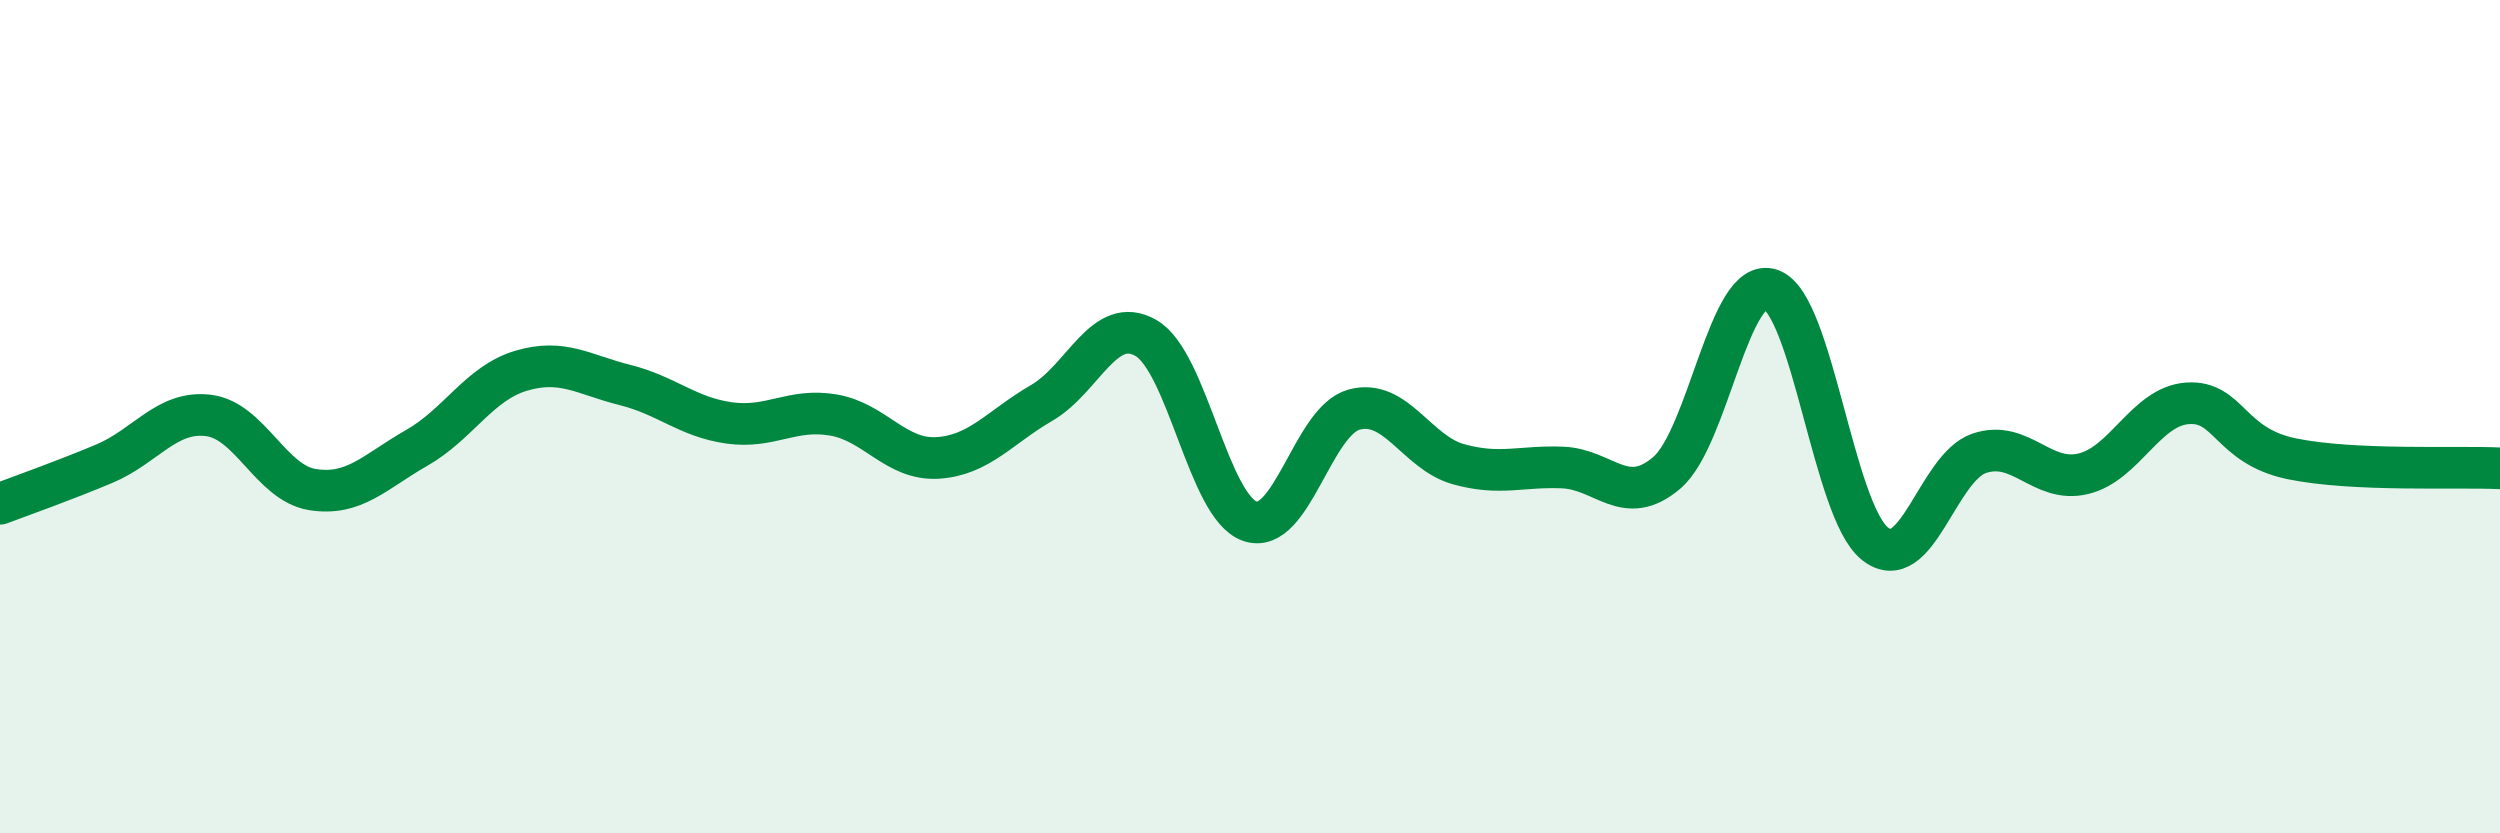
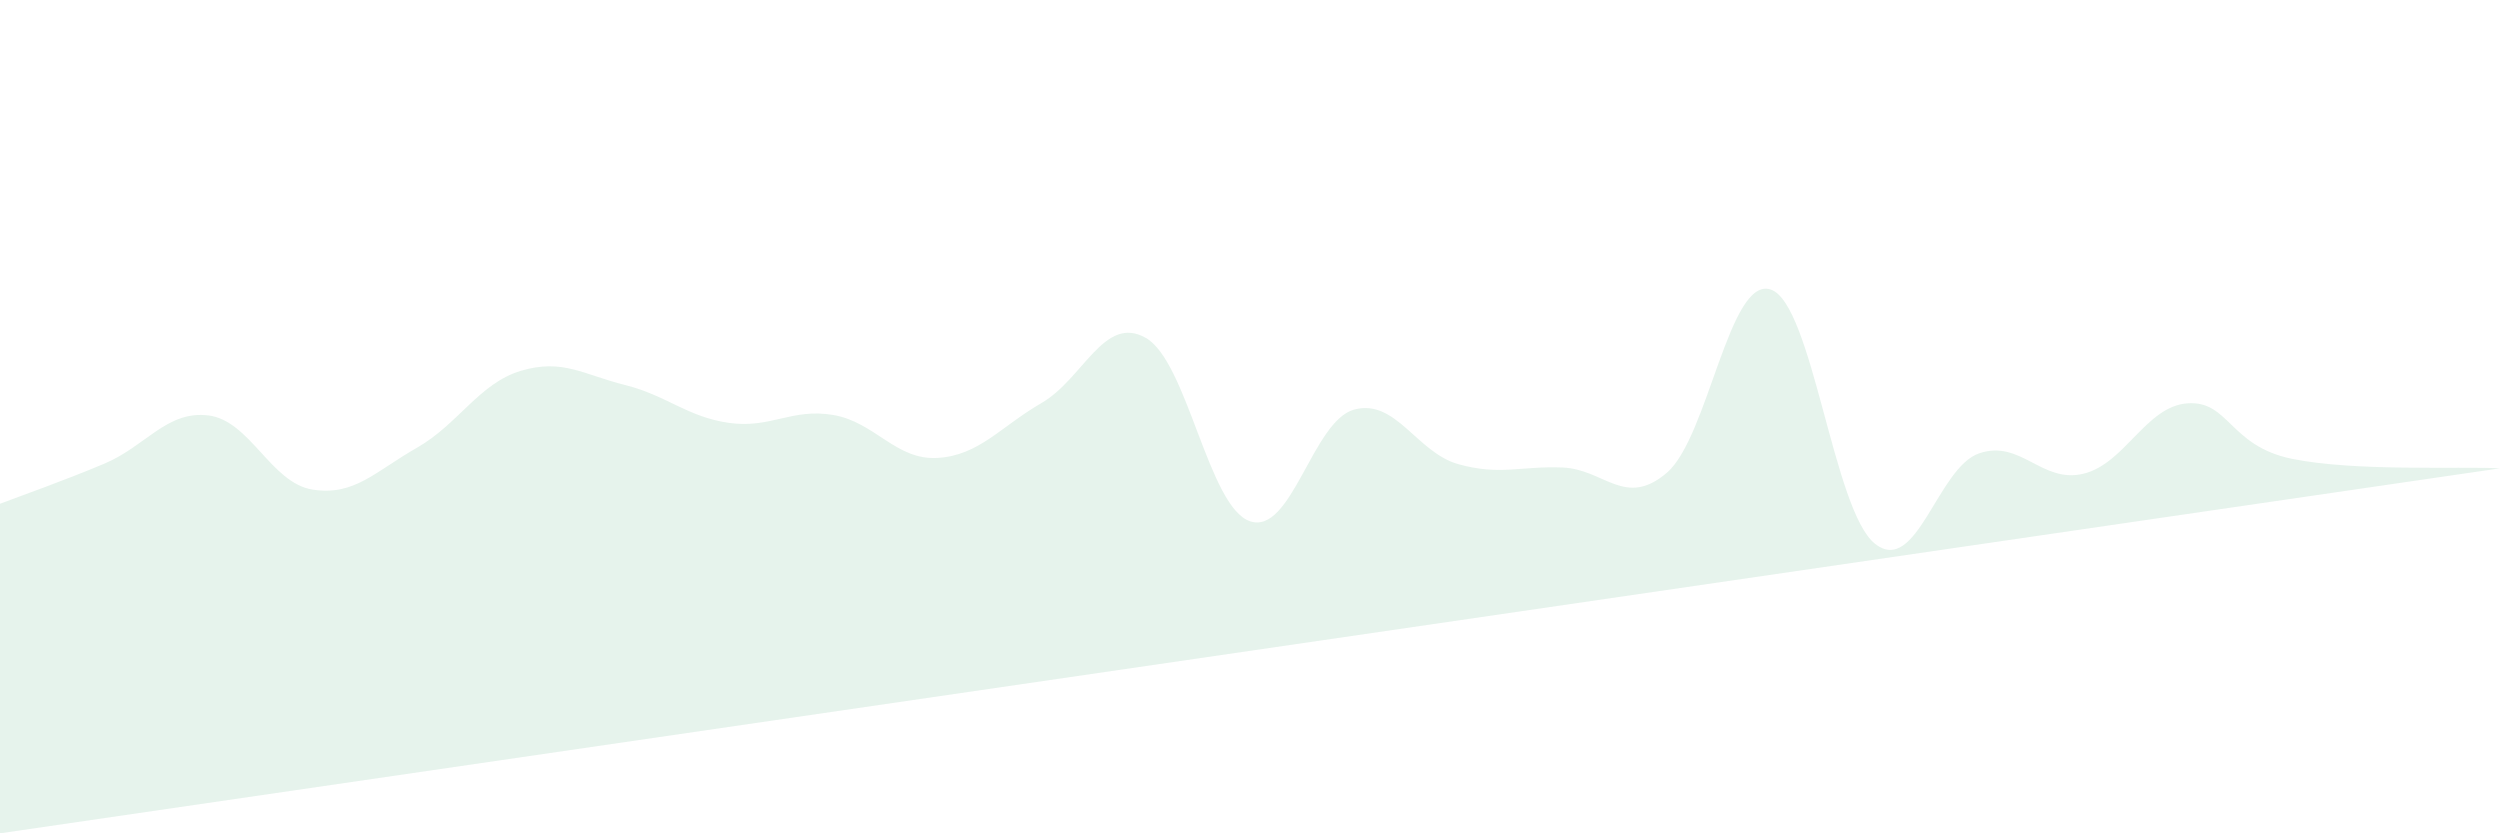
<svg xmlns="http://www.w3.org/2000/svg" width="60" height="20" viewBox="0 0 60 20">
-   <path d="M 0,12.09 C 0.5,11.9 1.5,11.55 2.5,11.13 C 3.5,10.71 4,9.85 5,9.97 C 6,10.09 6.5,11.59 7.5,11.75 C 8.5,11.91 9,11.32 10,10.75 C 11,10.18 11.5,9.2 12.5,8.9 C 13.5,8.6 14,8.99 15,9.24 C 16,9.49 16.5,10.01 17.5,10.15 C 18.5,10.29 19,9.79 20,9.96 C 21,10.13 21.5,11.05 22.5,10.99 C 23.5,10.93 24,10.25 25,9.67 C 26,9.09 26.5,7.54 27.5,8.11 C 28.5,8.68 29,12.17 30,12.51 C 31,12.85 31.5,10.1 32.5,9.83 C 33.5,9.56 34,10.86 35,11.14 C 36,11.42 36.5,11.18 37.5,11.22 C 38.5,11.26 39,12.2 40,11.35 C 41,10.5 41.5,6.61 42.5,6.95 C 43.5,7.29 44,12.26 45,13.05 C 46,13.84 46.5,11.22 47.5,10.88 C 48.5,10.54 49,11.61 50,11.37 C 51,11.13 51.5,9.75 52.5,9.68 C 53.5,9.61 53.5,10.7 55,11.01 C 56.5,11.32 59,11.19 60,11.24L60 20L0 20Z" fill="#008740" opacity="0.1" stroke-linecap="round" stroke-linejoin="round" />
-   <path d="M 0,12.09 C 0.5,11.9 1.5,11.55 2.5,11.13 C 3.5,10.71 4,9.85 5,9.97 C 6,10.09 6.5,11.59 7.5,11.75 C 8.5,11.91 9,11.32 10,10.75 C 11,10.18 11.5,9.2 12.5,8.9 C 13.5,8.6 14,8.99 15,9.24 C 16,9.49 16.5,10.01 17.5,10.15 C 18.5,10.29 19,9.79 20,9.96 C 21,10.13 21.5,11.05 22.5,10.99 C 23.5,10.93 24,10.25 25,9.67 C 26,9.09 26.5,7.54 27.5,8.11 C 28.5,8.68 29,12.17 30,12.51 C 31,12.85 31.5,10.1 32.5,9.83 C 33.5,9.56 34,10.86 35,11.14 C 36,11.42 36.5,11.18 37.5,11.22 C 38.5,11.26 39,12.2 40,11.35 C 41,10.5 41.5,6.61 42.5,6.95 C 43.5,7.29 44,12.26 45,13.05 C 46,13.84 46.5,11.22 47.5,10.88 C 48.5,10.54 49,11.61 50,11.37 C 51,11.13 51.5,9.75 52.5,9.68 C 53.5,9.61 53.5,10.7 55,11.01 C 56.5,11.32 59,11.19 60,11.24" stroke="#008740" stroke-width="1" fill="none" stroke-linecap="round" stroke-linejoin="round" />
+   <path d="M 0,12.09 C 0.5,11.9 1.5,11.55 2.5,11.13 C 3.5,10.71 4,9.85 5,9.97 C 6,10.09 6.5,11.59 7.5,11.75 C 8.5,11.91 9,11.32 10,10.75 C 11,10.18 11.5,9.2 12.5,8.9 C 13.5,8.6 14,8.99 15,9.24 C 16,9.49 16.5,10.01 17.5,10.15 C 18.5,10.29 19,9.79 20,9.96 C 21,10.13 21.5,11.05 22.5,10.99 C 23.5,10.93 24,10.25 25,9.67 C 26,9.09 26.5,7.54 27.5,8.11 C 28.5,8.68 29,12.17 30,12.51 C 31,12.85 31.5,10.1 32.5,9.83 C 33.5,9.56 34,10.86 35,11.14 C 36,11.42 36.5,11.18 37.5,11.22 C 38.5,11.26 39,12.2 40,11.35 C 41,10.5 41.5,6.61 42.5,6.95 C 43.5,7.29 44,12.26 45,13.05 C 46,13.84 46.5,11.22 47.5,10.88 C 48.5,10.54 49,11.61 50,11.37 C 51,11.13 51.5,9.75 52.5,9.68 C 53.5,9.61 53.5,10.7 55,11.01 C 56.5,11.32 59,11.19 60,11.24L0 20Z" fill="#008740" opacity="0.1" stroke-linecap="round" stroke-linejoin="round" />
</svg>